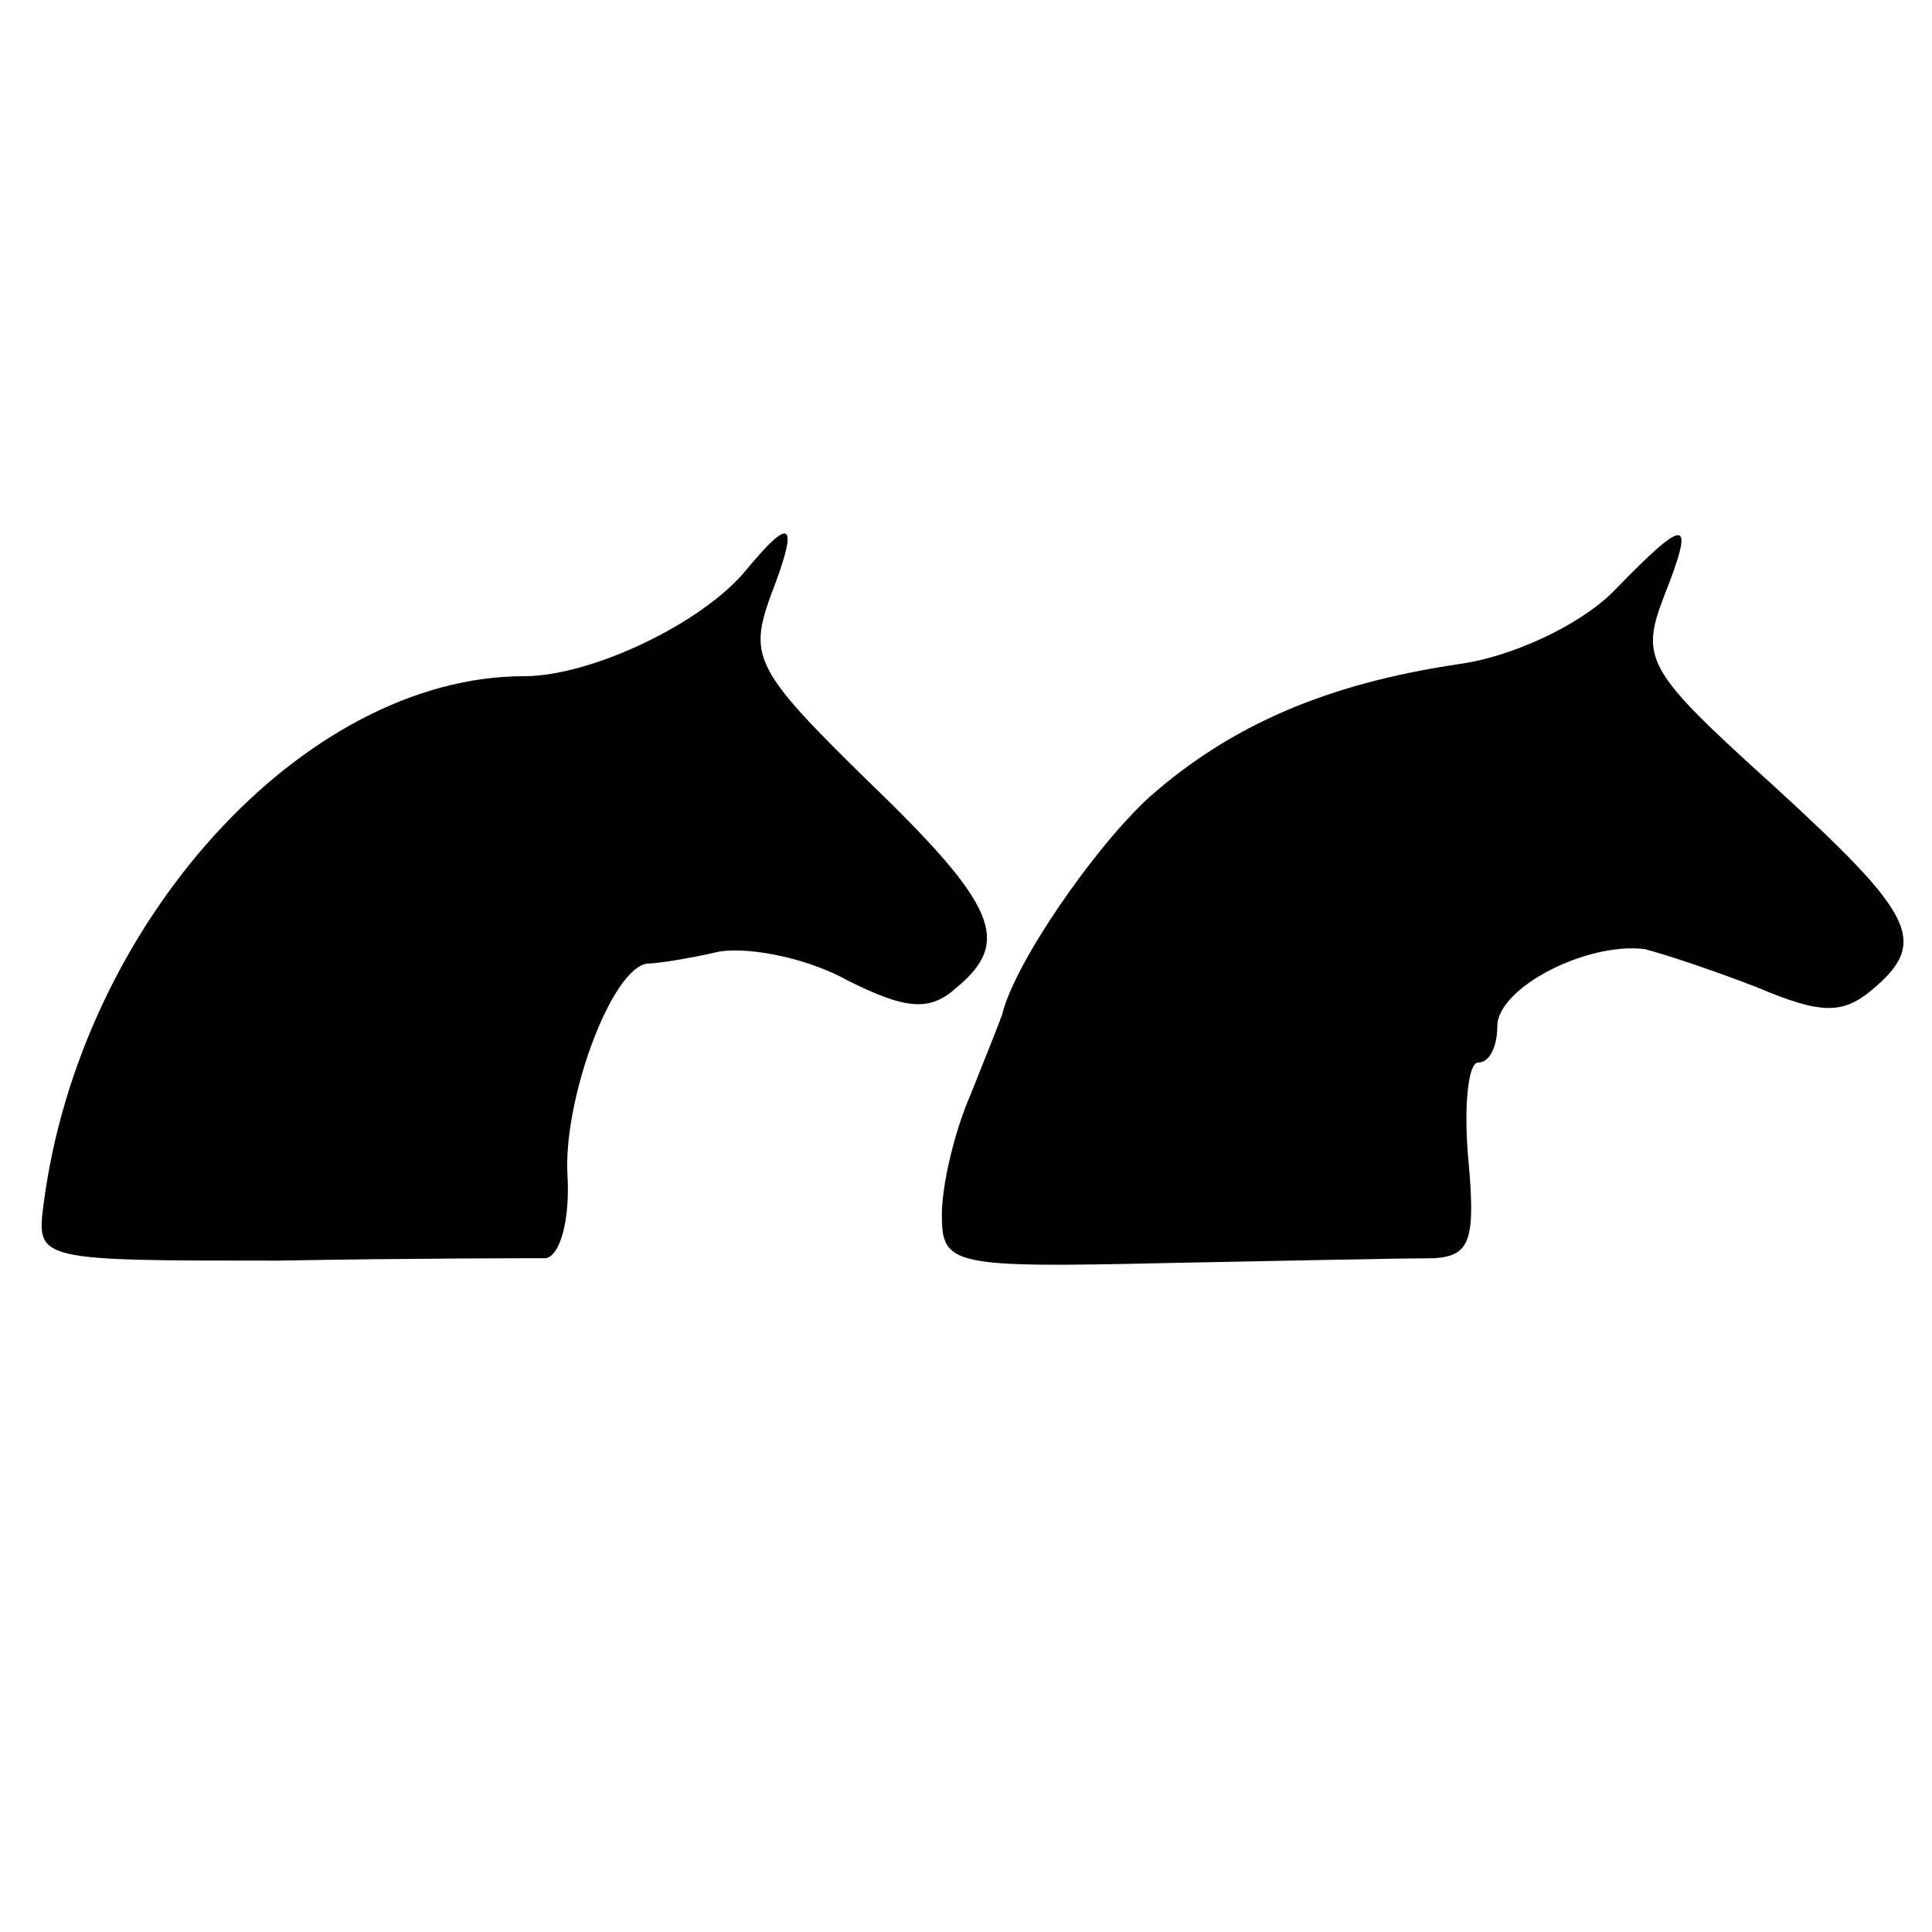
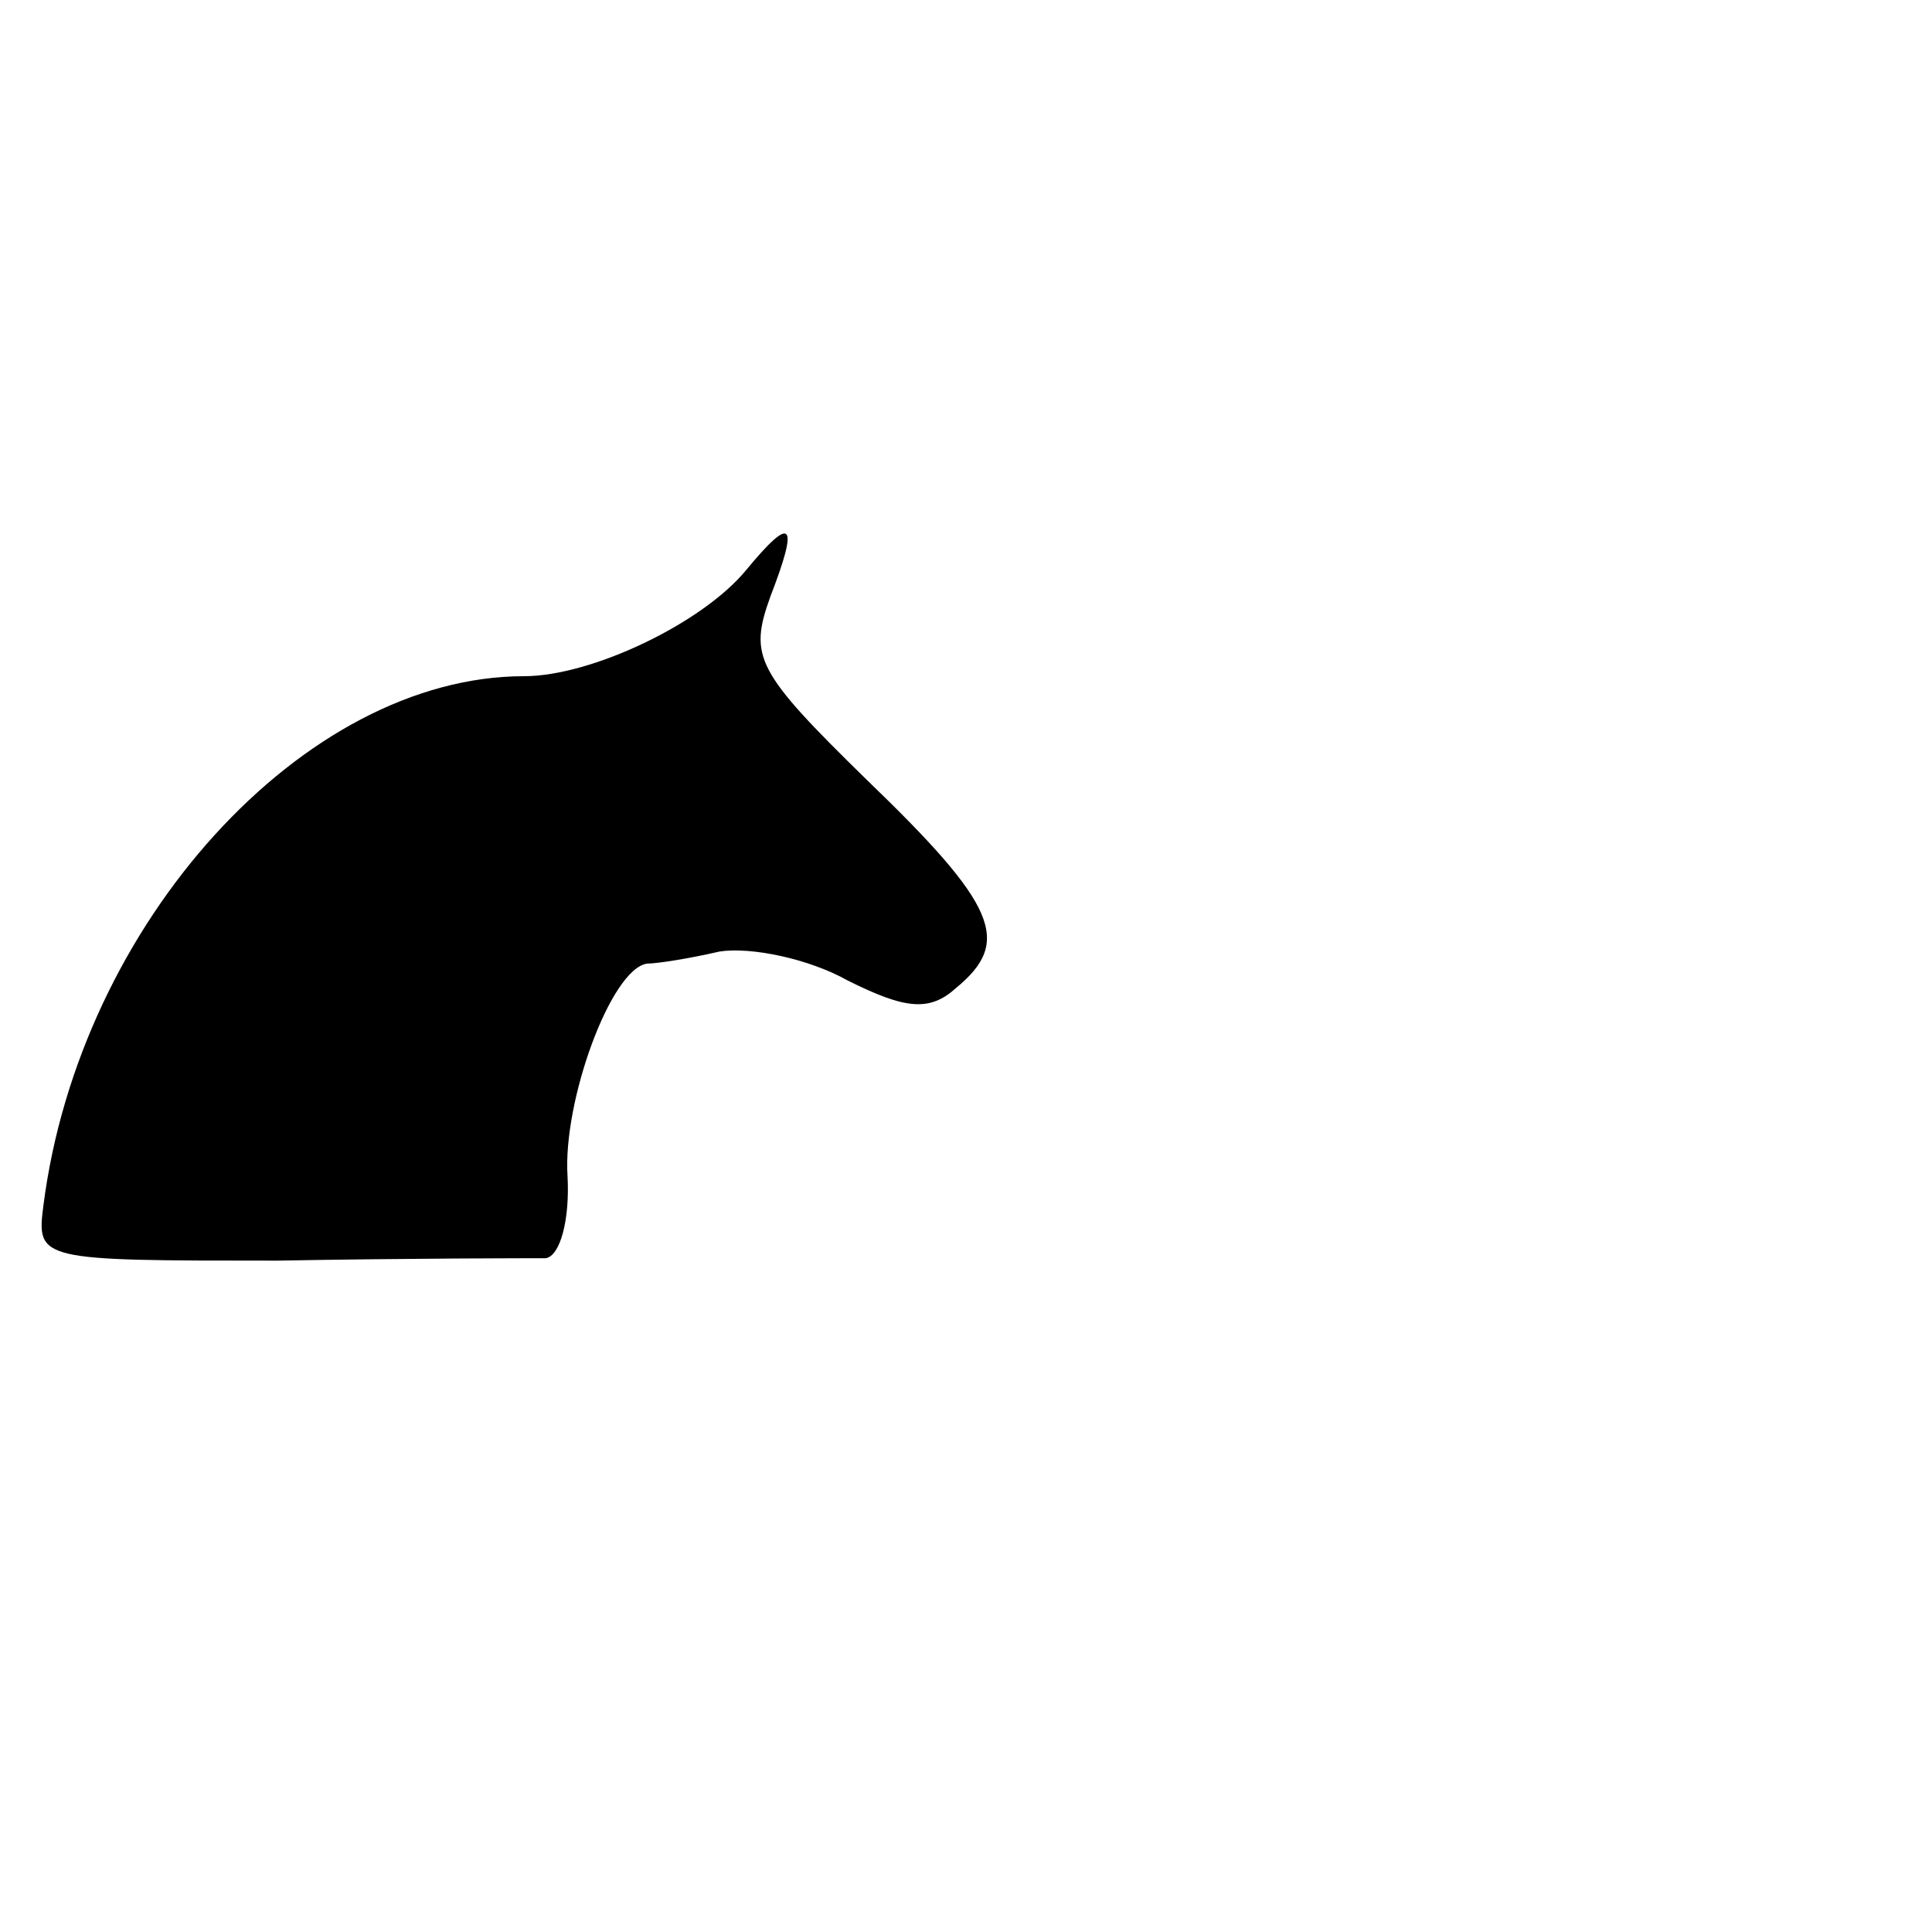
<svg xmlns="http://www.w3.org/2000/svg" version="1.0" width="80pt" height="80pt" viewBox="0 0 80 80" preserveAspectRatio="xMidYMid meet">
  <g transform="translate(0,80) scale(0.1,-0.1)" fill="#000000" stroke="none">
    <path d="M309 564 c-18 -22 -64 -44 -92 -44 -91 0 -184 -102 -199 -219 -3 -23 -2 -23 97 -23 55 1 105 1 111 1 6 1 10 16 9 34 -2 31 18 86 33 88 4 0 17 2 30 5 13 2 37 -3 53 -12 24 -12 34 -13 45 -3 23 19 17 34 -37 86 -46 45 -49 51 -40 76 12 31 9 34 -10 11z" />
-     <path d="M668 555 c-14 -14 -42 -27 -64 -30 -54 -8 -94 -25 -128 -55 -23 -21 -56 -69 -61 -90 -1 -3 -7 -18 -13 -33 -7 -16 -12 -38 -12 -50 0 -21 4 -22 93 -20 50 1 100 2 111 2 15 1 17 8 14 41 -2 22 0 40 4 40 5 0 8 7 8 15 0 16 37 35 61 32 8 -2 29 -9 47 -16 26 -11 35 -11 47 -1 24 20 18 31 -41 85 -52 47 -55 52 -45 78 13 33 10 34 -21 2z" />
  </g>
</svg>